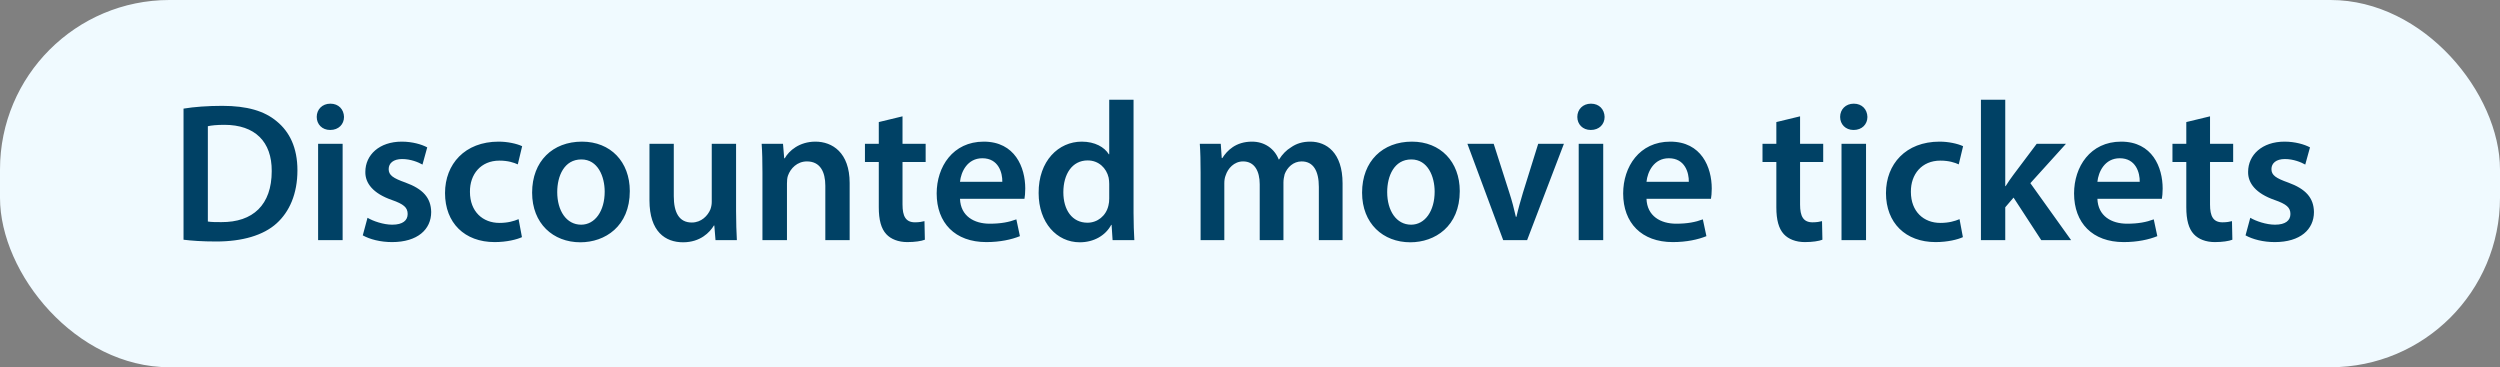
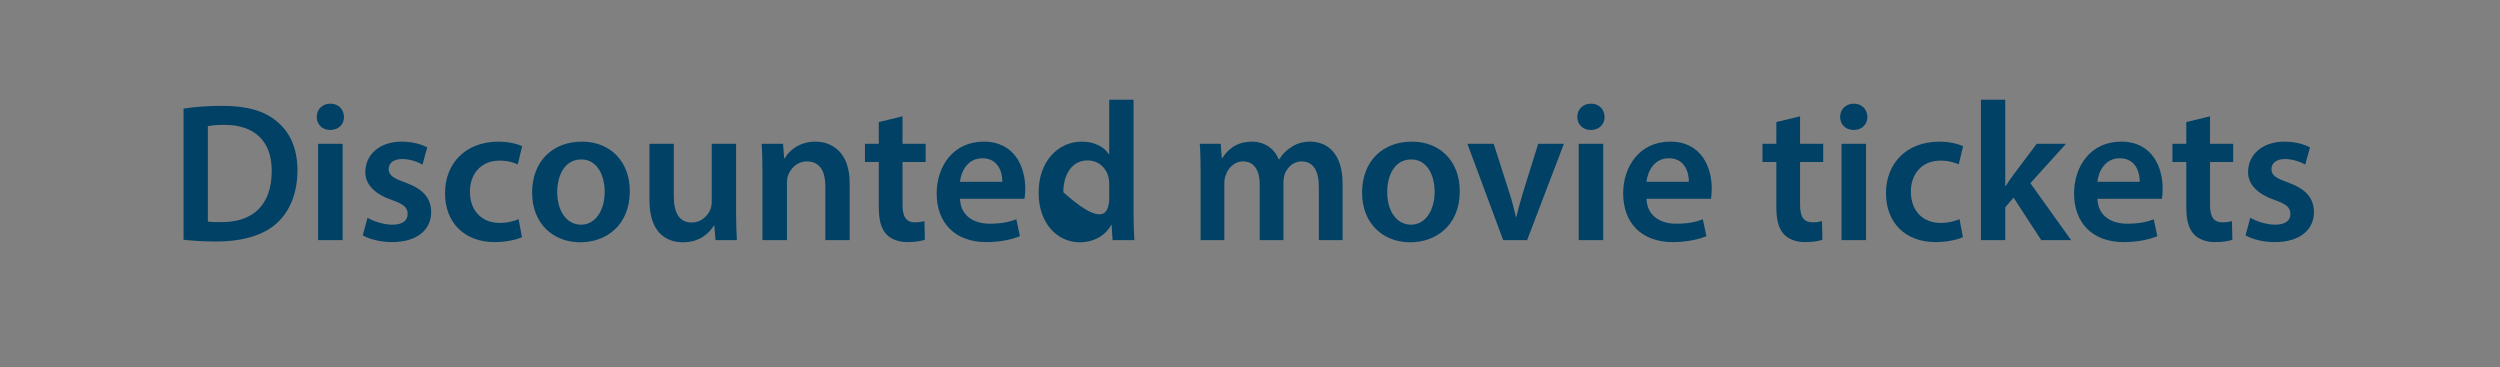
<svg xmlns="http://www.w3.org/2000/svg" width="177" height="26" viewBox="0 0 177 26" fill="none">
  <rect x="0" y="0" width="177" height="26" fill="#808080" stroke="none" />
-   <rect width="177" height="26" rx="12" fill="#F0FAFF" />
-   <path d="M12.994 16.972V7.69C13.75 7.564 14.716 7.494 15.738 7.494C17.502 7.494 18.72 7.858 19.588 8.586C20.498 9.328 21.058 10.448 21.058 12.058C21.058 13.738 20.484 14.998 19.588 15.81C18.65 16.664 17.152 17.098 15.318 17.098C14.31 17.098 13.554 17.042 12.994 16.972ZM14.716 8.936V15.684C14.954 15.726 15.318 15.726 15.668 15.726C17.908 15.74 19.238 14.508 19.238 12.114C19.252 10.028 18.048 8.838 15.892 8.838C15.346 8.838 14.954 8.88 14.716 8.936ZM24.258 17H22.522V10.182H24.258V17ZM23.39 7.34C23.978 7.34 24.342 7.746 24.356 8.278C24.356 8.796 23.978 9.202 23.376 9.202C22.802 9.202 22.424 8.796 22.424 8.278C22.424 7.746 22.816 7.34 23.39 7.34ZM25.684 16.664L26.02 15.418C26.412 15.656 27.154 15.908 27.77 15.908C28.526 15.908 28.862 15.6 28.862 15.152C28.862 14.69 28.582 14.452 27.742 14.158C26.412 13.696 25.852 12.968 25.866 12.17C25.866 10.966 26.86 10.028 28.442 10.028C29.198 10.028 29.856 10.224 30.248 10.434L29.912 11.652C29.618 11.484 29.072 11.26 28.47 11.26C27.854 11.26 27.518 11.554 27.518 11.974C27.518 12.408 27.84 12.618 28.708 12.926C29.94 13.374 30.514 14.004 30.528 15.012C30.528 16.244 29.562 17.14 27.756 17.14C26.93 17.14 26.188 16.944 25.684 16.664ZM36.716 15.516L36.954 16.79C36.59 16.958 35.876 17.14 35.022 17.14C32.894 17.14 31.508 15.782 31.508 13.668C31.508 11.624 32.908 10.028 35.302 10.028C35.932 10.028 36.576 10.168 36.968 10.35L36.66 11.638C36.38 11.512 35.974 11.372 35.358 11.372C34.042 11.372 33.258 12.338 33.272 13.584C33.272 14.984 34.182 15.782 35.358 15.782C35.96 15.782 36.38 15.656 36.716 15.516ZM41.202 10.028C43.232 10.028 44.59 11.456 44.59 13.528C44.59 16.034 42.826 17.154 41.09 17.154C39.158 17.154 37.674 15.824 37.674 13.64C37.674 11.4 39.144 10.028 41.202 10.028ZM41.16 11.288C39.942 11.288 39.452 12.464 39.452 13.598C39.452 14.914 40.096 15.908 41.146 15.908C42.126 15.908 42.812 14.942 42.812 13.57C42.812 12.506 42.336 11.288 41.16 11.288ZM52.114 10.182V14.956C52.114 15.768 52.142 16.44 52.17 17H50.658L50.574 15.964H50.546C50.252 16.454 49.58 17.154 48.362 17.154C47.116 17.154 45.982 16.412 45.982 14.186V10.182H47.704V13.892C47.704 15.026 48.068 15.754 48.978 15.754C49.664 15.754 50.112 15.264 50.294 14.83C50.35 14.676 50.392 14.494 50.392 14.298V10.182H52.114ZM53.981 17V12.212C53.981 11.428 53.967 10.77 53.925 10.182H55.437L55.521 11.204H55.563C55.857 10.672 56.599 10.028 57.733 10.028C58.923 10.028 60.155 10.798 60.155 12.954V17H58.433V13.15C58.433 12.17 58.069 11.428 57.131 11.428C56.445 11.428 55.969 11.918 55.787 12.436C55.731 12.59 55.717 12.8 55.717 12.996V17H53.981ZM62.218 8.642L63.898 8.236V10.182H65.536V11.47H63.898V14.48C63.898 15.306 64.122 15.74 64.78 15.74C65.074 15.74 65.298 15.698 65.452 15.656L65.48 16.972C65.228 17.07 64.78 17.14 64.234 17.14C63.604 17.14 63.072 16.93 62.75 16.58C62.386 16.188 62.218 15.572 62.218 14.676V11.47H61.238V10.182H62.218V8.642ZM72.532 14.074H67.968C68.01 15.306 68.976 15.838 70.068 15.838C70.866 15.838 71.44 15.726 71.958 15.53L72.21 16.72C71.622 16.958 70.81 17.14 69.83 17.14C67.618 17.14 66.316 15.782 66.316 13.696C66.316 11.806 67.464 10.028 69.648 10.028C71.86 10.028 72.588 11.848 72.588 13.346C72.588 13.668 72.56 13.92 72.532 14.074ZM67.968 12.87H70.964C70.978 12.24 70.698 11.204 69.55 11.204C68.486 11.204 68.038 12.17 67.968 12.87ZM78.533 7.06H80.255V15.082C80.255 15.782 80.283 16.538 80.311 17H78.771L78.701 15.922H78.673C78.267 16.678 77.441 17.154 76.447 17.154C74.823 17.154 73.535 15.768 73.535 13.668C73.521 11.386 74.949 10.028 76.587 10.028C77.525 10.028 78.197 10.42 78.505 10.924H78.533V7.06ZM78.533 14.046V13.024C78.533 12.884 78.519 12.716 78.491 12.576C78.337 11.904 77.791 11.358 77.007 11.358C75.901 11.358 75.285 12.338 75.285 13.612C75.285 14.858 75.901 15.768 76.993 15.768C77.693 15.768 78.309 15.292 78.477 14.55C78.519 14.396 78.533 14.228 78.533 14.046ZM85.002 17V12.212C85.002 11.428 84.988 10.77 84.946 10.182H86.43L86.5 11.19H86.542C86.878 10.658 87.494 10.028 88.642 10.028C89.538 10.028 90.238 10.532 90.532 11.288H90.56C90.798 10.91 91.078 10.63 91.4 10.434C91.778 10.168 92.212 10.028 92.772 10.028C93.906 10.028 95.054 10.798 95.054 12.982V17H93.374V13.234C93.374 12.1 92.982 11.428 92.156 11.428C91.568 11.428 91.134 11.848 90.952 12.338C90.91 12.506 90.868 12.716 90.868 12.912V17H89.188V13.052C89.188 12.1 88.81 11.428 88.012 11.428C87.368 11.428 86.934 11.932 86.78 12.408C86.71 12.576 86.682 12.772 86.682 12.968V17H85.002ZM99.963 10.028C101.993 10.028 103.351 11.456 103.351 13.528C103.351 16.034 101.587 17.154 99.851 17.154C97.919 17.154 96.435 15.824 96.435 13.64C96.435 11.4 97.905 10.028 99.963 10.028ZM99.921 11.288C98.703 11.288 98.213 12.464 98.213 13.598C98.213 14.914 98.857 15.908 99.907 15.908C100.887 15.908 101.573 14.942 101.573 13.57C101.573 12.506 101.097 11.288 99.921 11.288ZM103.892 10.182H105.754L106.86 13.64C107.056 14.242 107.196 14.788 107.322 15.348H107.364C107.49 14.788 107.644 14.256 107.826 13.64L108.904 10.182H110.724L108.12 17H106.426L103.892 10.182ZM113.508 17H111.772V10.182H113.508V17ZM112.64 7.34C113.228 7.34 113.592 7.746 113.606 8.278C113.606 8.796 113.228 9.202 112.626 9.202C112.052 9.202 111.674 8.796 111.674 8.278C111.674 7.746 112.066 7.34 112.64 7.34ZM121.136 14.074H116.572C116.614 15.306 117.58 15.838 118.672 15.838C119.47 15.838 120.044 15.726 120.562 15.53L120.814 16.72C120.226 16.958 119.414 17.14 118.434 17.14C116.222 17.14 114.92 15.782 114.92 13.696C114.92 11.806 116.068 10.028 118.252 10.028C120.464 10.028 121.192 11.848 121.192 13.346C121.192 13.668 121.164 13.92 121.136 14.074ZM116.572 12.87H119.568C119.582 12.24 119.302 11.204 118.154 11.204C117.09 11.204 116.642 12.17 116.572 12.87ZM125.765 8.642L127.445 8.236V10.182H129.083V11.47H127.445V14.48C127.445 15.306 127.669 15.74 128.327 15.74C128.621 15.74 128.845 15.698 128.999 15.656L129.027 16.972C128.775 17.07 128.327 17.14 127.781 17.14C127.151 17.14 126.619 16.93 126.297 16.58C125.933 16.188 125.765 15.572 125.765 14.676V11.47H124.785V10.182H125.765V8.642ZM132.115 17H130.379V10.182H132.115V17ZM131.247 7.34C131.835 7.34 132.199 7.746 132.213 8.278C132.213 8.796 131.835 9.202 131.233 9.202C130.659 9.202 130.281 8.796 130.281 8.278C130.281 7.746 130.673 7.34 131.247 7.34ZM138.735 15.516L138.973 16.79C138.609 16.958 137.895 17.14 137.041 17.14C134.913 17.14 133.527 15.782 133.527 13.668C133.527 11.624 134.927 10.028 137.321 10.028C137.951 10.028 138.595 10.168 138.987 10.35L138.679 11.638C138.399 11.512 137.993 11.372 137.377 11.372C136.061 11.372 135.277 12.338 135.291 13.584C135.291 14.984 136.201 15.782 137.377 15.782C137.979 15.782 138.399 15.656 138.735 15.516ZM141.972 7.06V13.178H142C142.168 12.912 142.364 12.618 142.546 12.38L144.198 10.182H146.27L143.75 12.968L146.634 17H144.52L142.56 13.99L141.972 14.676V17H140.25V7.06H141.972ZM153.06 14.074H148.496C148.538 15.306 149.504 15.838 150.596 15.838C151.394 15.838 151.968 15.726 152.486 15.53L152.738 16.72C152.15 16.958 151.338 17.14 150.358 17.14C148.146 17.14 146.844 15.782 146.844 13.696C146.844 11.806 147.992 10.028 150.176 10.028C152.388 10.028 153.116 11.848 153.116 13.346C153.116 13.668 153.088 13.92 153.06 14.074ZM148.496 12.87H151.492C151.506 12.24 151.226 11.204 150.078 11.204C149.014 11.204 148.566 12.17 148.496 12.87ZM154.79 8.642L156.47 8.236V10.182H158.108V11.47H156.47V14.48C156.47 15.306 156.694 15.74 157.352 15.74C157.646 15.74 157.87 15.698 158.024 15.656L158.052 16.972C157.8 17.07 157.352 17.14 156.806 17.14C156.176 17.14 155.644 16.93 155.322 16.58C154.958 16.188 154.79 15.572 154.79 14.676V11.47H153.81V10.182H154.79V8.642ZM158.984 16.664L159.32 15.418C159.712 15.656 160.454 15.908 161.07 15.908C161.826 15.908 162.162 15.6 162.162 15.152C162.162 14.69 161.882 14.452 161.042 14.158C159.712 13.696 159.152 12.968 159.166 12.17C159.166 10.966 160.16 10.028 161.742 10.028C162.498 10.028 163.156 10.224 163.548 10.434L163.212 11.652C162.918 11.484 162.372 11.26 161.77 11.26C161.154 11.26 160.818 11.554 160.818 11.974C160.818 12.408 161.14 12.618 162.008 12.926C163.24 13.374 163.814 14.004 163.828 15.012C163.828 16.244 162.862 17.14 161.056 17.14C160.23 17.14 159.488 16.944 158.984 16.664Z" fill="#004165" />
+   <path d="M12.994 16.972V7.69C13.75 7.564 14.716 7.494 15.738 7.494C17.502 7.494 18.72 7.858 19.588 8.586C20.498 9.328 21.058 10.448 21.058 12.058C21.058 13.738 20.484 14.998 19.588 15.81C18.65 16.664 17.152 17.098 15.318 17.098C14.31 17.098 13.554 17.042 12.994 16.972ZM14.716 8.936V15.684C14.954 15.726 15.318 15.726 15.668 15.726C17.908 15.74 19.238 14.508 19.238 12.114C19.252 10.028 18.048 8.838 15.892 8.838C15.346 8.838 14.954 8.88 14.716 8.936ZM24.258 17H22.522V10.182H24.258V17ZM23.39 7.34C23.978 7.34 24.342 7.746 24.356 8.278C24.356 8.796 23.978 9.202 23.376 9.202C22.802 9.202 22.424 8.796 22.424 8.278C22.424 7.746 22.816 7.34 23.39 7.34ZM25.684 16.664L26.02 15.418C26.412 15.656 27.154 15.908 27.77 15.908C28.526 15.908 28.862 15.6 28.862 15.152C28.862 14.69 28.582 14.452 27.742 14.158C26.412 13.696 25.852 12.968 25.866 12.17C25.866 10.966 26.86 10.028 28.442 10.028C29.198 10.028 29.856 10.224 30.248 10.434L29.912 11.652C29.618 11.484 29.072 11.26 28.47 11.26C27.854 11.26 27.518 11.554 27.518 11.974C27.518 12.408 27.84 12.618 28.708 12.926C29.94 13.374 30.514 14.004 30.528 15.012C30.528 16.244 29.562 17.14 27.756 17.14C26.93 17.14 26.188 16.944 25.684 16.664ZM36.716 15.516L36.954 16.79C36.59 16.958 35.876 17.14 35.022 17.14C32.894 17.14 31.508 15.782 31.508 13.668C31.508 11.624 32.908 10.028 35.302 10.028C35.932 10.028 36.576 10.168 36.968 10.35L36.66 11.638C36.38 11.512 35.974 11.372 35.358 11.372C34.042 11.372 33.258 12.338 33.272 13.584C33.272 14.984 34.182 15.782 35.358 15.782C35.96 15.782 36.38 15.656 36.716 15.516ZM41.202 10.028C43.232 10.028 44.59 11.456 44.59 13.528C44.59 16.034 42.826 17.154 41.09 17.154C39.158 17.154 37.674 15.824 37.674 13.64C37.674 11.4 39.144 10.028 41.202 10.028ZM41.16 11.288C39.942 11.288 39.452 12.464 39.452 13.598C39.452 14.914 40.096 15.908 41.146 15.908C42.126 15.908 42.812 14.942 42.812 13.57C42.812 12.506 42.336 11.288 41.16 11.288ZM52.114 10.182V14.956C52.114 15.768 52.142 16.44 52.17 17H50.658L50.574 15.964H50.546C50.252 16.454 49.58 17.154 48.362 17.154C47.116 17.154 45.982 16.412 45.982 14.186V10.182H47.704V13.892C47.704 15.026 48.068 15.754 48.978 15.754C49.664 15.754 50.112 15.264 50.294 14.83C50.35 14.676 50.392 14.494 50.392 14.298V10.182H52.114ZM53.981 17V12.212C53.981 11.428 53.967 10.77 53.925 10.182H55.437L55.521 11.204H55.563C55.857 10.672 56.599 10.028 57.733 10.028C58.923 10.028 60.155 10.798 60.155 12.954V17H58.433V13.15C58.433 12.17 58.069 11.428 57.131 11.428C56.445 11.428 55.969 11.918 55.787 12.436C55.731 12.59 55.717 12.8 55.717 12.996V17H53.981ZM62.218 8.642L63.898 8.236V10.182H65.536V11.47H63.898V14.48C63.898 15.306 64.122 15.74 64.78 15.74C65.074 15.74 65.298 15.698 65.452 15.656L65.48 16.972C65.228 17.07 64.78 17.14 64.234 17.14C63.604 17.14 63.072 16.93 62.75 16.58C62.386 16.188 62.218 15.572 62.218 14.676V11.47H61.238V10.182H62.218V8.642ZM72.532 14.074H67.968C68.01 15.306 68.976 15.838 70.068 15.838C70.866 15.838 71.44 15.726 71.958 15.53L72.21 16.72C71.622 16.958 70.81 17.14 69.83 17.14C67.618 17.14 66.316 15.782 66.316 13.696C66.316 11.806 67.464 10.028 69.648 10.028C71.86 10.028 72.588 11.848 72.588 13.346C72.588 13.668 72.56 13.92 72.532 14.074ZM67.968 12.87H70.964C70.978 12.24 70.698 11.204 69.55 11.204C68.486 11.204 68.038 12.17 67.968 12.87ZM78.533 7.06H80.255V15.082C80.255 15.782 80.283 16.538 80.311 17H78.771L78.701 15.922H78.673C78.267 16.678 77.441 17.154 76.447 17.154C74.823 17.154 73.535 15.768 73.535 13.668C73.521 11.386 74.949 10.028 76.587 10.028C77.525 10.028 78.197 10.42 78.505 10.924H78.533V7.06ZM78.533 14.046V13.024C78.533 12.884 78.519 12.716 78.491 12.576C78.337 11.904 77.791 11.358 77.007 11.358C75.901 11.358 75.285 12.338 75.285 13.612C77.693 15.768 78.309 15.292 78.477 14.55C78.519 14.396 78.533 14.228 78.533 14.046ZM85.002 17V12.212C85.002 11.428 84.988 10.77 84.946 10.182H86.43L86.5 11.19H86.542C86.878 10.658 87.494 10.028 88.642 10.028C89.538 10.028 90.238 10.532 90.532 11.288H90.56C90.798 10.91 91.078 10.63 91.4 10.434C91.778 10.168 92.212 10.028 92.772 10.028C93.906 10.028 95.054 10.798 95.054 12.982V17H93.374V13.234C93.374 12.1 92.982 11.428 92.156 11.428C91.568 11.428 91.134 11.848 90.952 12.338C90.91 12.506 90.868 12.716 90.868 12.912V17H89.188V13.052C89.188 12.1 88.81 11.428 88.012 11.428C87.368 11.428 86.934 11.932 86.78 12.408C86.71 12.576 86.682 12.772 86.682 12.968V17H85.002ZM99.963 10.028C101.993 10.028 103.351 11.456 103.351 13.528C103.351 16.034 101.587 17.154 99.851 17.154C97.919 17.154 96.435 15.824 96.435 13.64C96.435 11.4 97.905 10.028 99.963 10.028ZM99.921 11.288C98.703 11.288 98.213 12.464 98.213 13.598C98.213 14.914 98.857 15.908 99.907 15.908C100.887 15.908 101.573 14.942 101.573 13.57C101.573 12.506 101.097 11.288 99.921 11.288ZM103.892 10.182H105.754L106.86 13.64C107.056 14.242 107.196 14.788 107.322 15.348H107.364C107.49 14.788 107.644 14.256 107.826 13.64L108.904 10.182H110.724L108.12 17H106.426L103.892 10.182ZM113.508 17H111.772V10.182H113.508V17ZM112.64 7.34C113.228 7.34 113.592 7.746 113.606 8.278C113.606 8.796 113.228 9.202 112.626 9.202C112.052 9.202 111.674 8.796 111.674 8.278C111.674 7.746 112.066 7.34 112.64 7.34ZM121.136 14.074H116.572C116.614 15.306 117.58 15.838 118.672 15.838C119.47 15.838 120.044 15.726 120.562 15.53L120.814 16.72C120.226 16.958 119.414 17.14 118.434 17.14C116.222 17.14 114.92 15.782 114.92 13.696C114.92 11.806 116.068 10.028 118.252 10.028C120.464 10.028 121.192 11.848 121.192 13.346C121.192 13.668 121.164 13.92 121.136 14.074ZM116.572 12.87H119.568C119.582 12.24 119.302 11.204 118.154 11.204C117.09 11.204 116.642 12.17 116.572 12.87ZM125.765 8.642L127.445 8.236V10.182H129.083V11.47H127.445V14.48C127.445 15.306 127.669 15.74 128.327 15.74C128.621 15.74 128.845 15.698 128.999 15.656L129.027 16.972C128.775 17.07 128.327 17.14 127.781 17.14C127.151 17.14 126.619 16.93 126.297 16.58C125.933 16.188 125.765 15.572 125.765 14.676V11.47H124.785V10.182H125.765V8.642ZM132.115 17H130.379V10.182H132.115V17ZM131.247 7.34C131.835 7.34 132.199 7.746 132.213 8.278C132.213 8.796 131.835 9.202 131.233 9.202C130.659 9.202 130.281 8.796 130.281 8.278C130.281 7.746 130.673 7.34 131.247 7.34ZM138.735 15.516L138.973 16.79C138.609 16.958 137.895 17.14 137.041 17.14C134.913 17.14 133.527 15.782 133.527 13.668C133.527 11.624 134.927 10.028 137.321 10.028C137.951 10.028 138.595 10.168 138.987 10.35L138.679 11.638C138.399 11.512 137.993 11.372 137.377 11.372C136.061 11.372 135.277 12.338 135.291 13.584C135.291 14.984 136.201 15.782 137.377 15.782C137.979 15.782 138.399 15.656 138.735 15.516ZM141.972 7.06V13.178H142C142.168 12.912 142.364 12.618 142.546 12.38L144.198 10.182H146.27L143.75 12.968L146.634 17H144.52L142.56 13.99L141.972 14.676V17H140.25V7.06H141.972ZM153.06 14.074H148.496C148.538 15.306 149.504 15.838 150.596 15.838C151.394 15.838 151.968 15.726 152.486 15.53L152.738 16.72C152.15 16.958 151.338 17.14 150.358 17.14C148.146 17.14 146.844 15.782 146.844 13.696C146.844 11.806 147.992 10.028 150.176 10.028C152.388 10.028 153.116 11.848 153.116 13.346C153.116 13.668 153.088 13.92 153.06 14.074ZM148.496 12.87H151.492C151.506 12.24 151.226 11.204 150.078 11.204C149.014 11.204 148.566 12.17 148.496 12.87ZM154.79 8.642L156.47 8.236V10.182H158.108V11.47H156.47V14.48C156.47 15.306 156.694 15.74 157.352 15.74C157.646 15.74 157.87 15.698 158.024 15.656L158.052 16.972C157.8 17.07 157.352 17.14 156.806 17.14C156.176 17.14 155.644 16.93 155.322 16.58C154.958 16.188 154.79 15.572 154.79 14.676V11.47H153.81V10.182H154.79V8.642ZM158.984 16.664L159.32 15.418C159.712 15.656 160.454 15.908 161.07 15.908C161.826 15.908 162.162 15.6 162.162 15.152C162.162 14.69 161.882 14.452 161.042 14.158C159.712 13.696 159.152 12.968 159.166 12.17C159.166 10.966 160.16 10.028 161.742 10.028C162.498 10.028 163.156 10.224 163.548 10.434L163.212 11.652C162.918 11.484 162.372 11.26 161.77 11.26C161.154 11.26 160.818 11.554 160.818 11.974C160.818 12.408 161.14 12.618 162.008 12.926C163.24 13.374 163.814 14.004 163.828 15.012C163.828 16.244 162.862 17.14 161.056 17.14C160.23 17.14 159.488 16.944 158.984 16.664Z" fill="#004165" />
</svg>